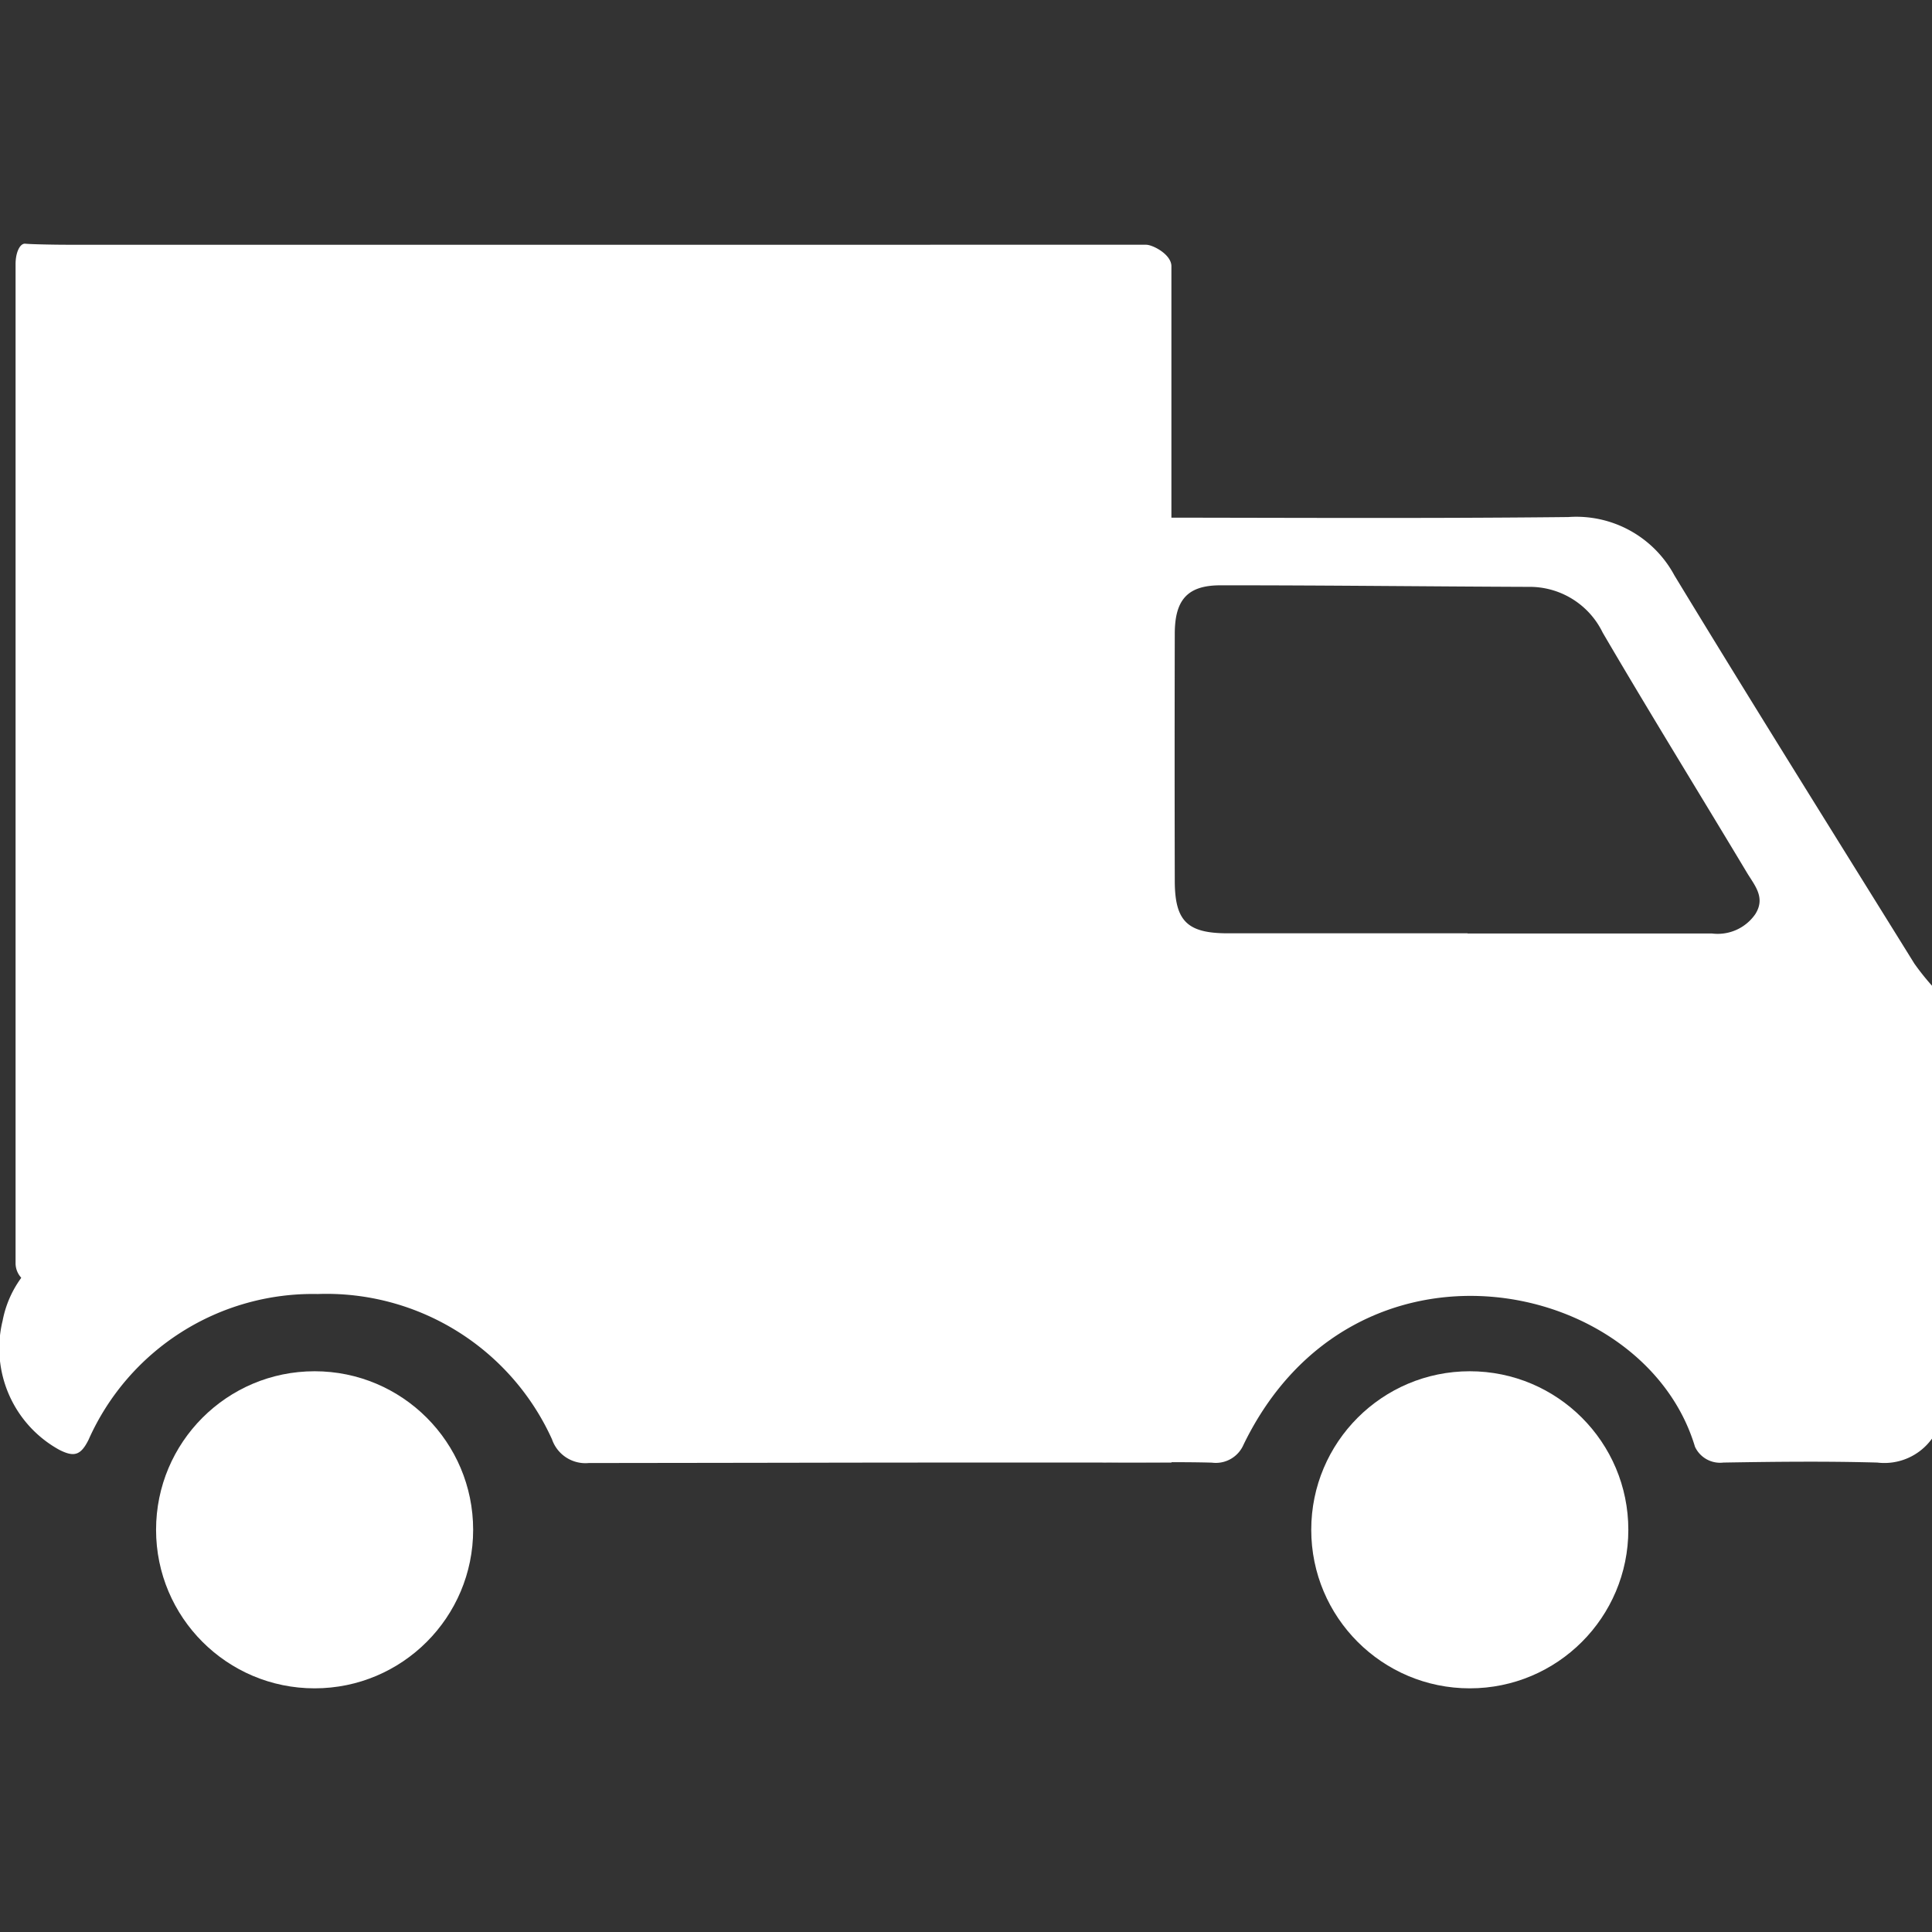
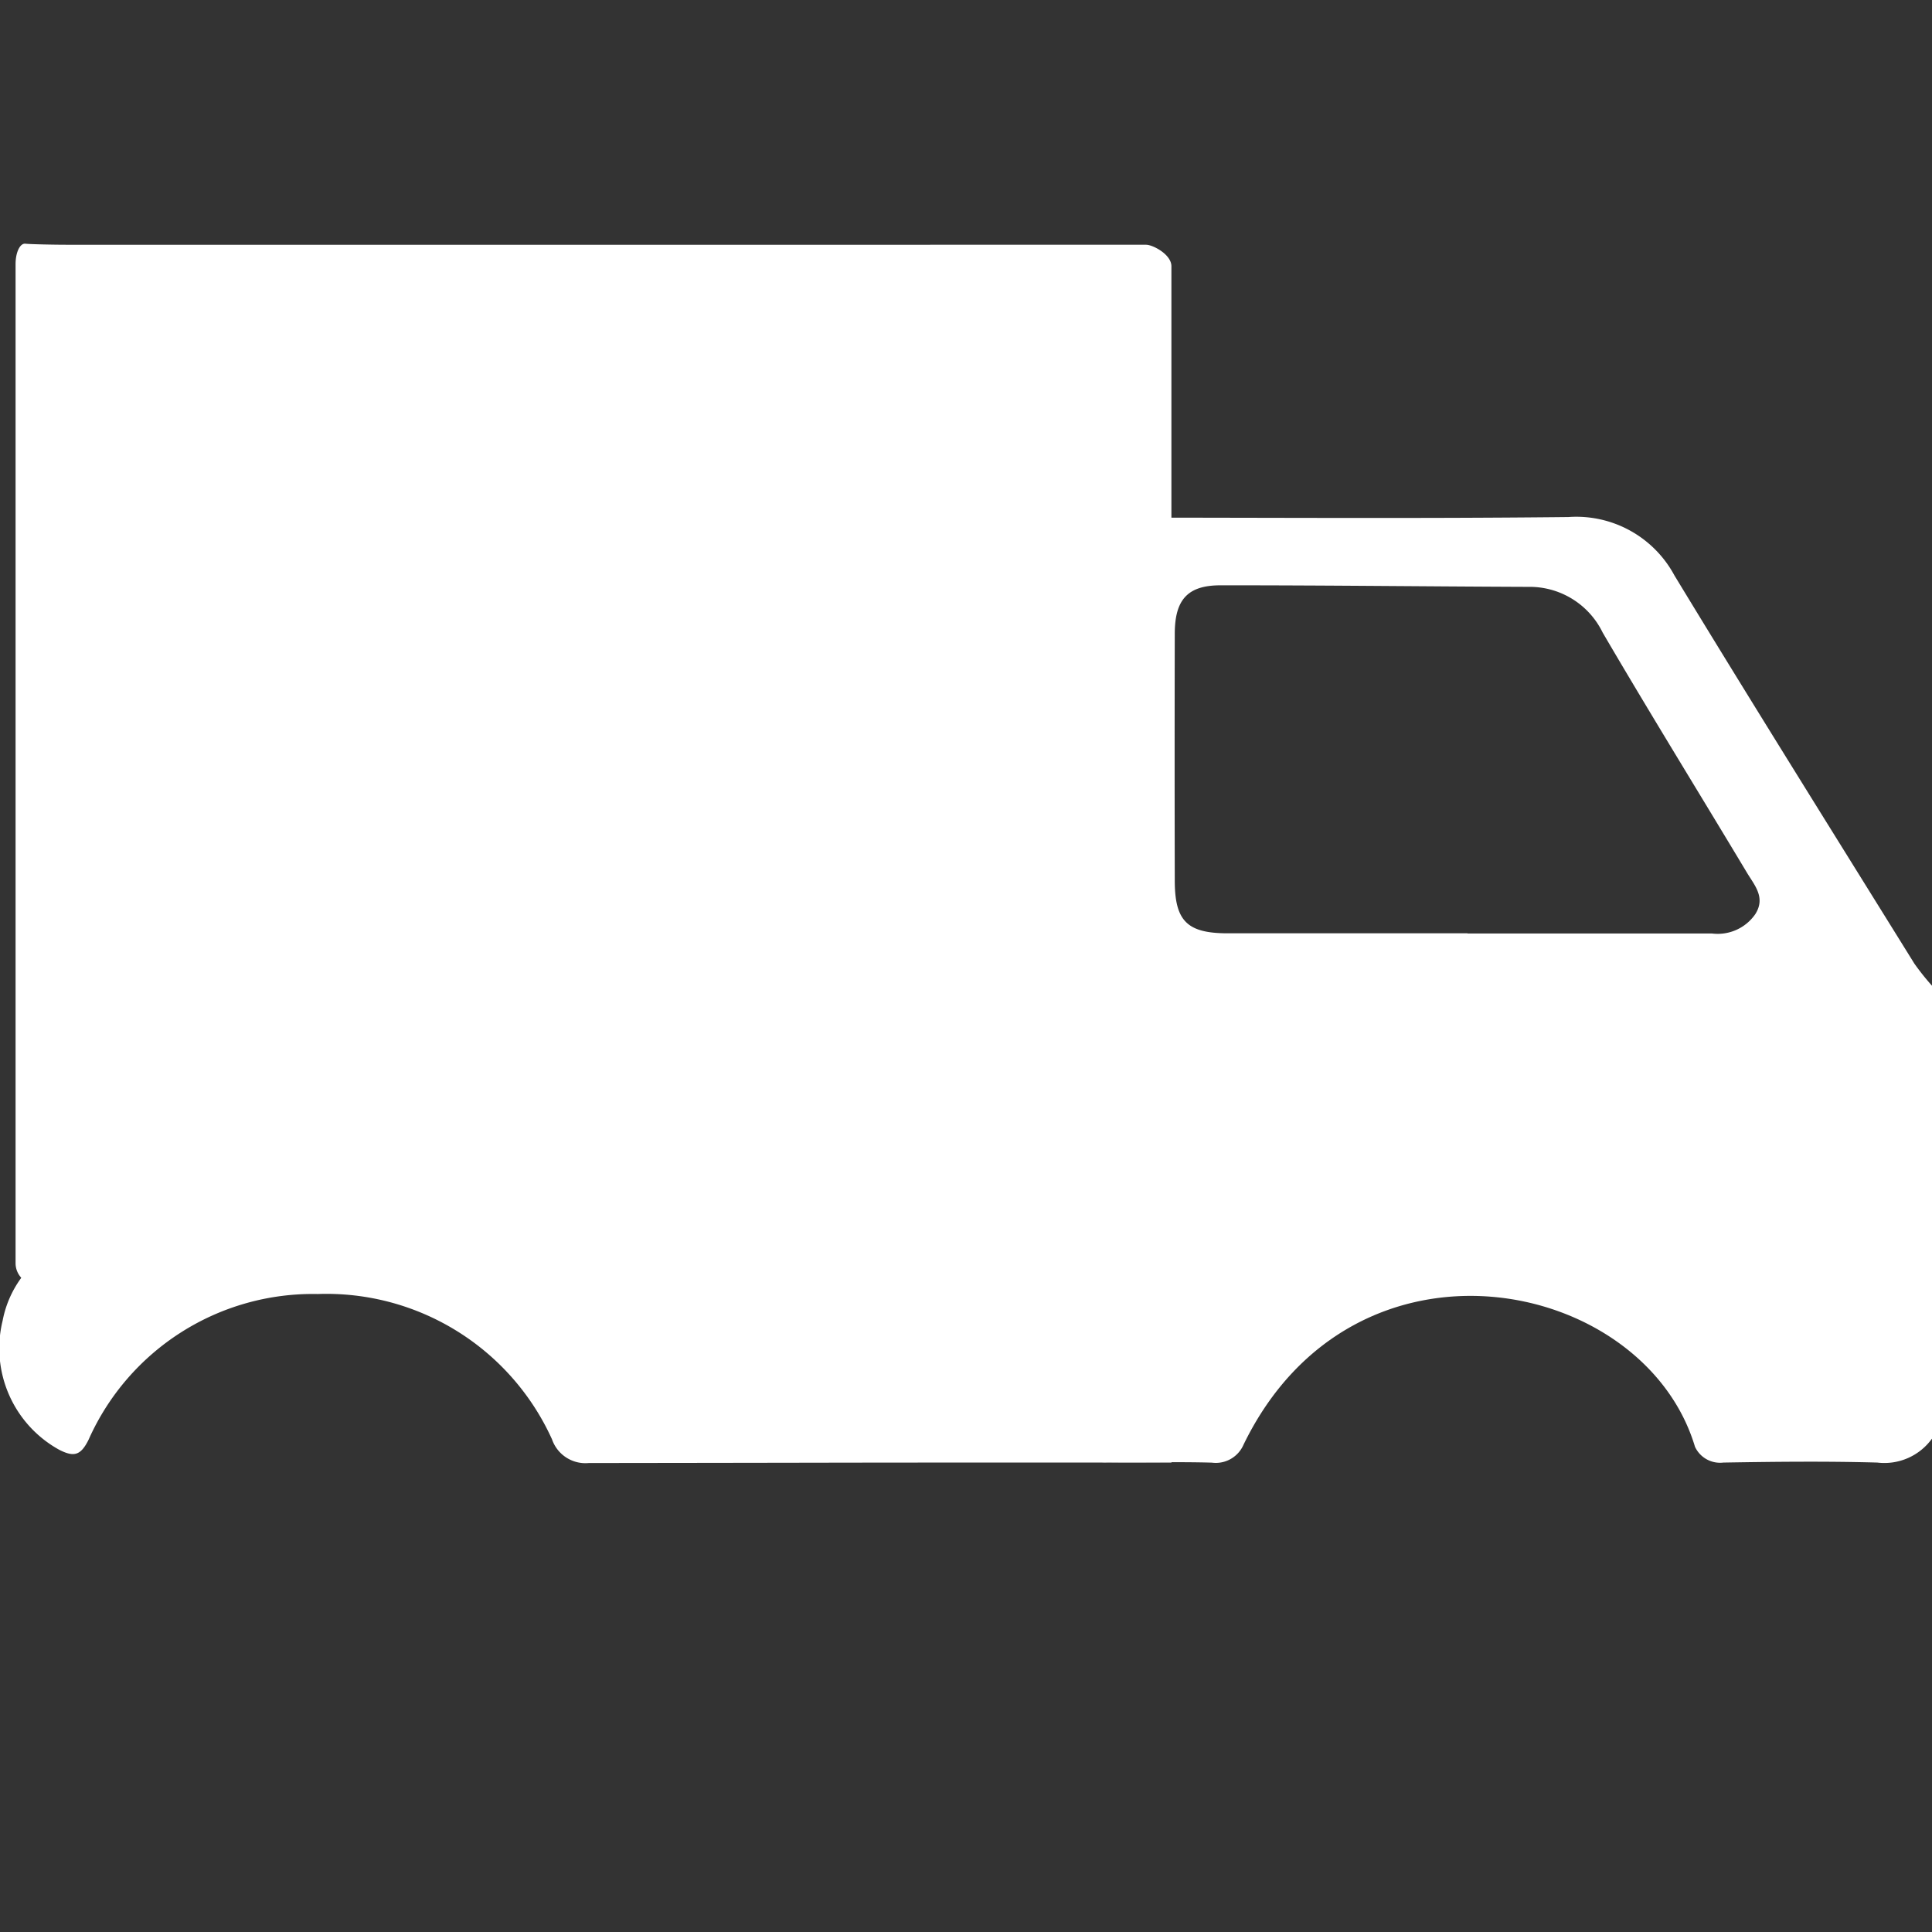
<svg xmlns="http://www.w3.org/2000/svg" width="50" height="50" viewBox="0 0 50 50">
  <rect x="0" y="0" width="50" height="50" fill="#333333" stroke="none" />
  <defs>
    <clipPath id="clip-path">
      <rect id="長方形_1763" data-name="長方形 1763" width="50" height="50" fill="#fff" stroke="#707070" stroke-width="1" />
    </clipPath>
  </defs>
  <g id="icon_deliver" transform="translate(-132.695 -1391.246)">
    <g id="マスクグループ_11" data-name="マスクグループ 11" transform="translate(132.695 1391.246)" clip-path="url(#clip-path)">
      <g id="編集モード" transform="translate(0 6.306)">
        <g id="グループ_6045" data-name="グループ 6045">
          <path id="パス_10403" data-name="パス 10403" d="M.4.528C.4.222.516-.015.653,0s.755.027,1.059.027H29.66c.169,0,.653.249.653.556V26.354c0,.307-.062.563-.14.571s-.513.015-.82.015l-28.4,0A.556.556,0,0,1,.4,26.379V.528Z" transform="translate(0.003 0.001)" fill="#fff" />
          <path id="パス_10404" data-name="パス 10404" d="M49.994,30.928a1.519,1.519,0,0,1-1.413.616c-1.326-.037-2.655-.022-3.983,0a.716.716,0,0,1-.735-.409c-1.319-4.409-8.831-5.925-11.683-.055a.781.781,0,0,1-.82.466c-.9-.025-1.8,0-2.695-.012a.979.979,0,0,1-1.052-1.01c-.012-.174,0-.351,0-.526V8.55c0-1.179.272-1.461,1.433-1.461,3.849,0,7.695.027,11.541-.015a2.882,2.882,0,0,1,2.744,1.511c2.044,3.365,4.133,6.7,6.209,10.045a6.334,6.334,0,0,0,.461.578V30.933ZM37.975,17.852h6.331a1.183,1.183,0,0,0,1.117-.5c.274-.429-.017-.745-.212-1.069-1.244-2.074-2.515-4.13-3.736-6.217A2.1,2.1,0,0,0,39.55,8.881c-2.657-.01-5.314-.042-7.969-.04-.852,0-1.179.376-1.181,1.249q-.007,3.193,0,6.389c0,1.047.317,1.366,1.363,1.368,2.071,0,4.143,0,6.214,0Z" transform="translate(0.003 0.001)" fill="#fff" />
          <path id="パス_10405" data-name="パス 10405" d="M30.315,25.634v5.91H29.65c-9.965,0-4.452,0-14.417.012a.915.915,0,0,1-.95-.613,6.41,6.41,0,0,0-6.065-3.761,6.351,6.351,0,0,0-5.93,3.774c-.2.4-.371.454-.755.259A3,3,0,0,1,.065,27.872a2.742,2.742,0,0,1,2.59-2.228c1.014-.032,2.031-.012,3.048-.012h24.61Z" transform="translate(0.003 0.001)" fill="#fff" />
-           <circle id="楕円形_9" data-name="楕円形 9" cx="4.103" cy="4.103" r="4.103" transform="translate(33.935 29.182)" fill="#fff" />
-           <circle id="楕円形_10" data-name="楕円形 10" cx="4.103" cy="4.103" r="4.103" transform="translate(4.039 29.182)" fill="#fff" />
        </g>
      </g>
    </g>
  </g>
</svg>